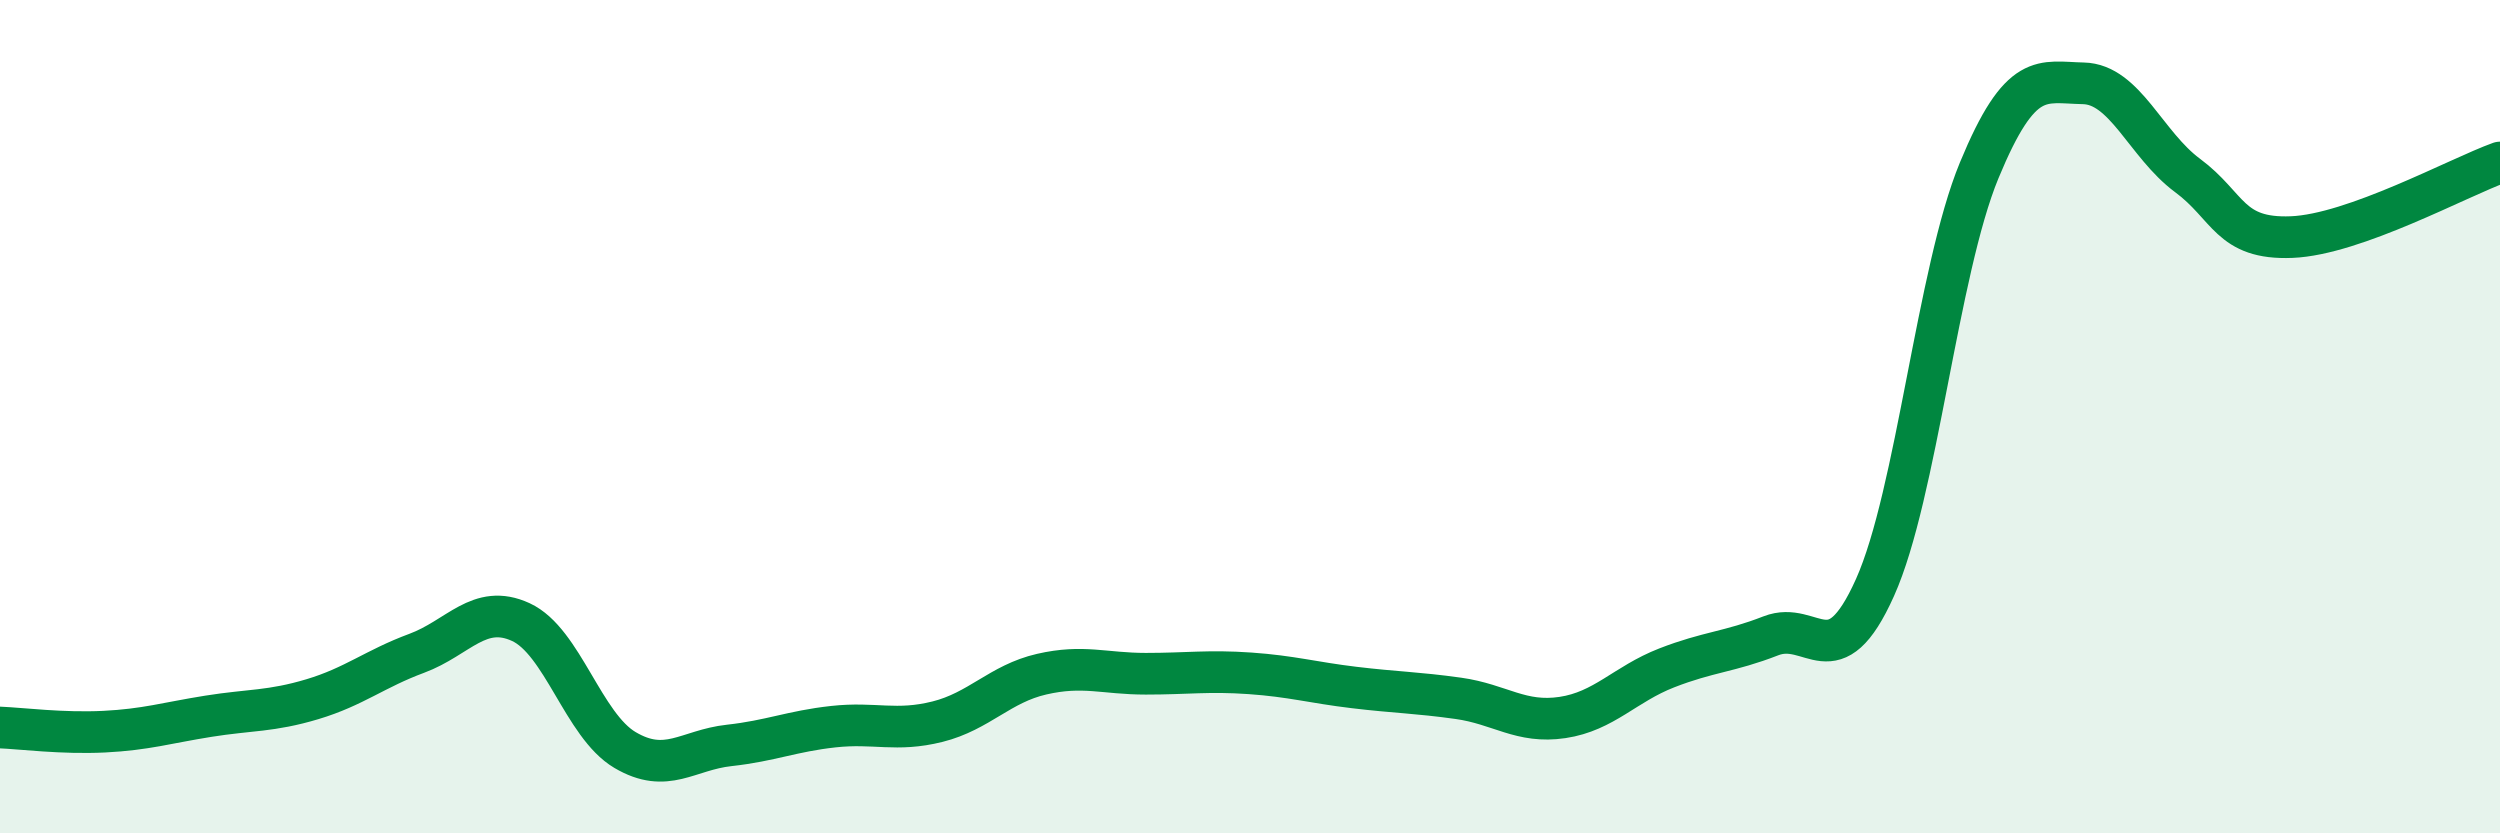
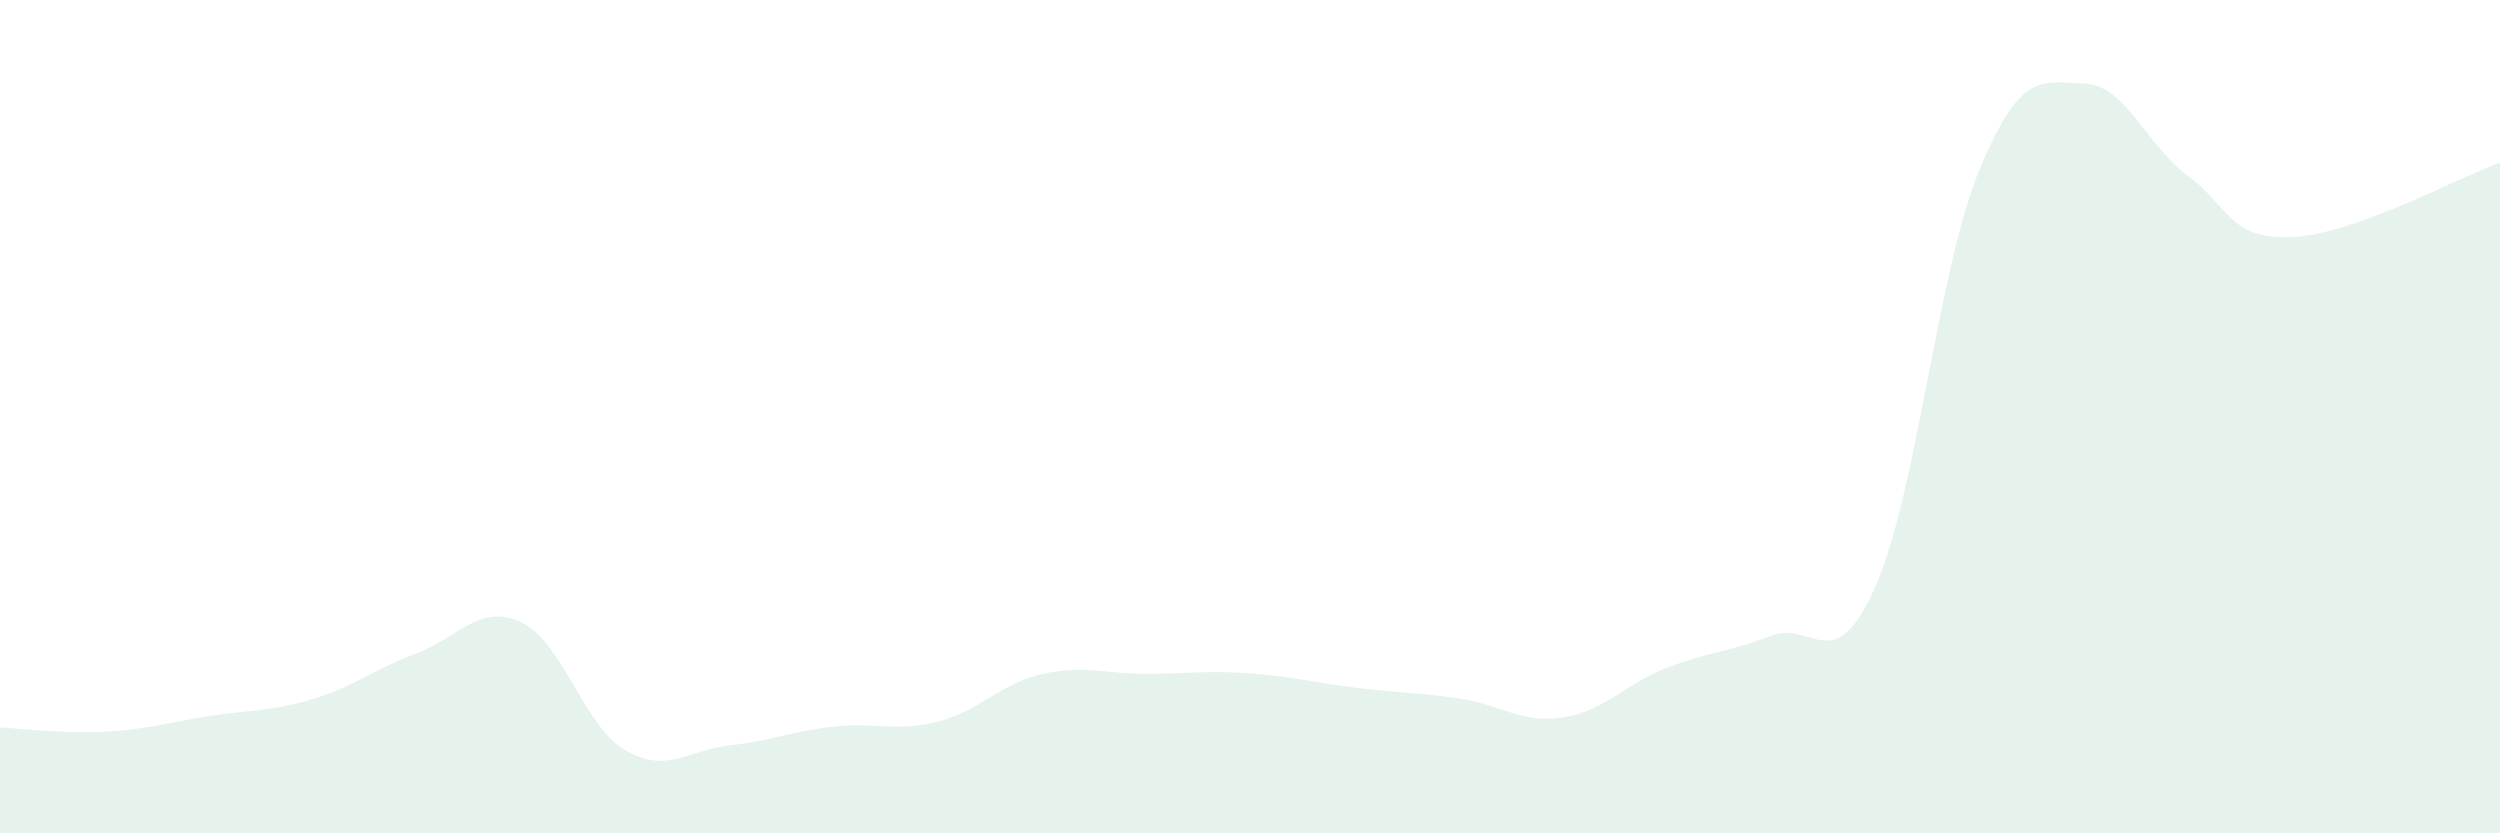
<svg xmlns="http://www.w3.org/2000/svg" width="60" height="20" viewBox="0 0 60 20">
  <path d="M 0,17.46 C 0.5,17.48 1.5,17.61 2.5,17.56 C 3.5,17.51 4,17.35 5,17.19 C 6,17.03 6.5,17.08 7.5,16.78 C 8.5,16.48 9,16.05 10,15.68 C 11,15.31 11.5,14.47 12.5,14.93 C 13.5,15.39 14,17.41 15,18 C 16,18.59 16.5,18 17.5,17.89 C 18.5,17.78 19,17.55 20,17.44 C 21,17.33 21.5,17.57 22.5,17.32 C 23.5,17.07 24,16.41 25,16.18 C 26,15.95 26.5,16.17 27.5,16.17 C 28.5,16.17 29,16.09 30,16.16 C 31,16.23 31.5,16.38 32.5,16.5 C 33.5,16.62 34,16.62 35,16.76 C 36,16.9 36.5,17.37 37.5,17.22 C 38.5,17.07 39,16.42 40,16.03 C 41,15.64 41.5,15.65 42.5,15.26 C 43.5,14.87 44,16.33 45,14.1 C 46,11.87 46.5,6.51 47.5,4.09 C 48.5,1.67 49,1.98 50,2 C 51,2.02 51.5,3.47 52.5,4.21 C 53.5,4.95 53.5,5.75 55,5.69 C 56.5,5.63 59,4.26 60,3.9L60 20L0 20Z" fill="#008740" opacity="0.1" stroke-linecap="round" stroke-linejoin="round" />
-   <path d="M 0,17.46 C 0.5,17.48 1.5,17.61 2.5,17.56 C 3.5,17.51 4,17.35 5,17.19 C 6,17.03 6.5,17.08 7.5,16.78 C 8.5,16.48 9,16.05 10,15.68 C 11,15.31 11.5,14.47 12.5,14.93 C 13.5,15.39 14,17.41 15,18 C 16,18.59 16.5,18 17.5,17.89 C 18.5,17.78 19,17.55 20,17.44 C 21,17.33 21.5,17.57 22.5,17.32 C 23.5,17.07 24,16.41 25,16.18 C 26,15.95 26.5,16.17 27.5,16.17 C 28.5,16.17 29,16.09 30,16.16 C 31,16.23 31.5,16.38 32.5,16.5 C 33.5,16.62 34,16.62 35,16.76 C 36,16.9 36.5,17.37 37.5,17.22 C 38.5,17.07 39,16.42 40,16.03 C 41,15.64 41.5,15.65 42.5,15.26 C 43.5,14.87 44,16.33 45,14.1 C 46,11.87 46.5,6.51 47.5,4.09 C 48.5,1.67 49,1.98 50,2 C 51,2.02 51.5,3.47 52.5,4.21 C 53.5,4.95 53.5,5.75 55,5.69 C 56.5,5.63 59,4.26 60,3.9" stroke="#008740" stroke-width="1" fill="none" stroke-linecap="round" stroke-linejoin="round" />
</svg>